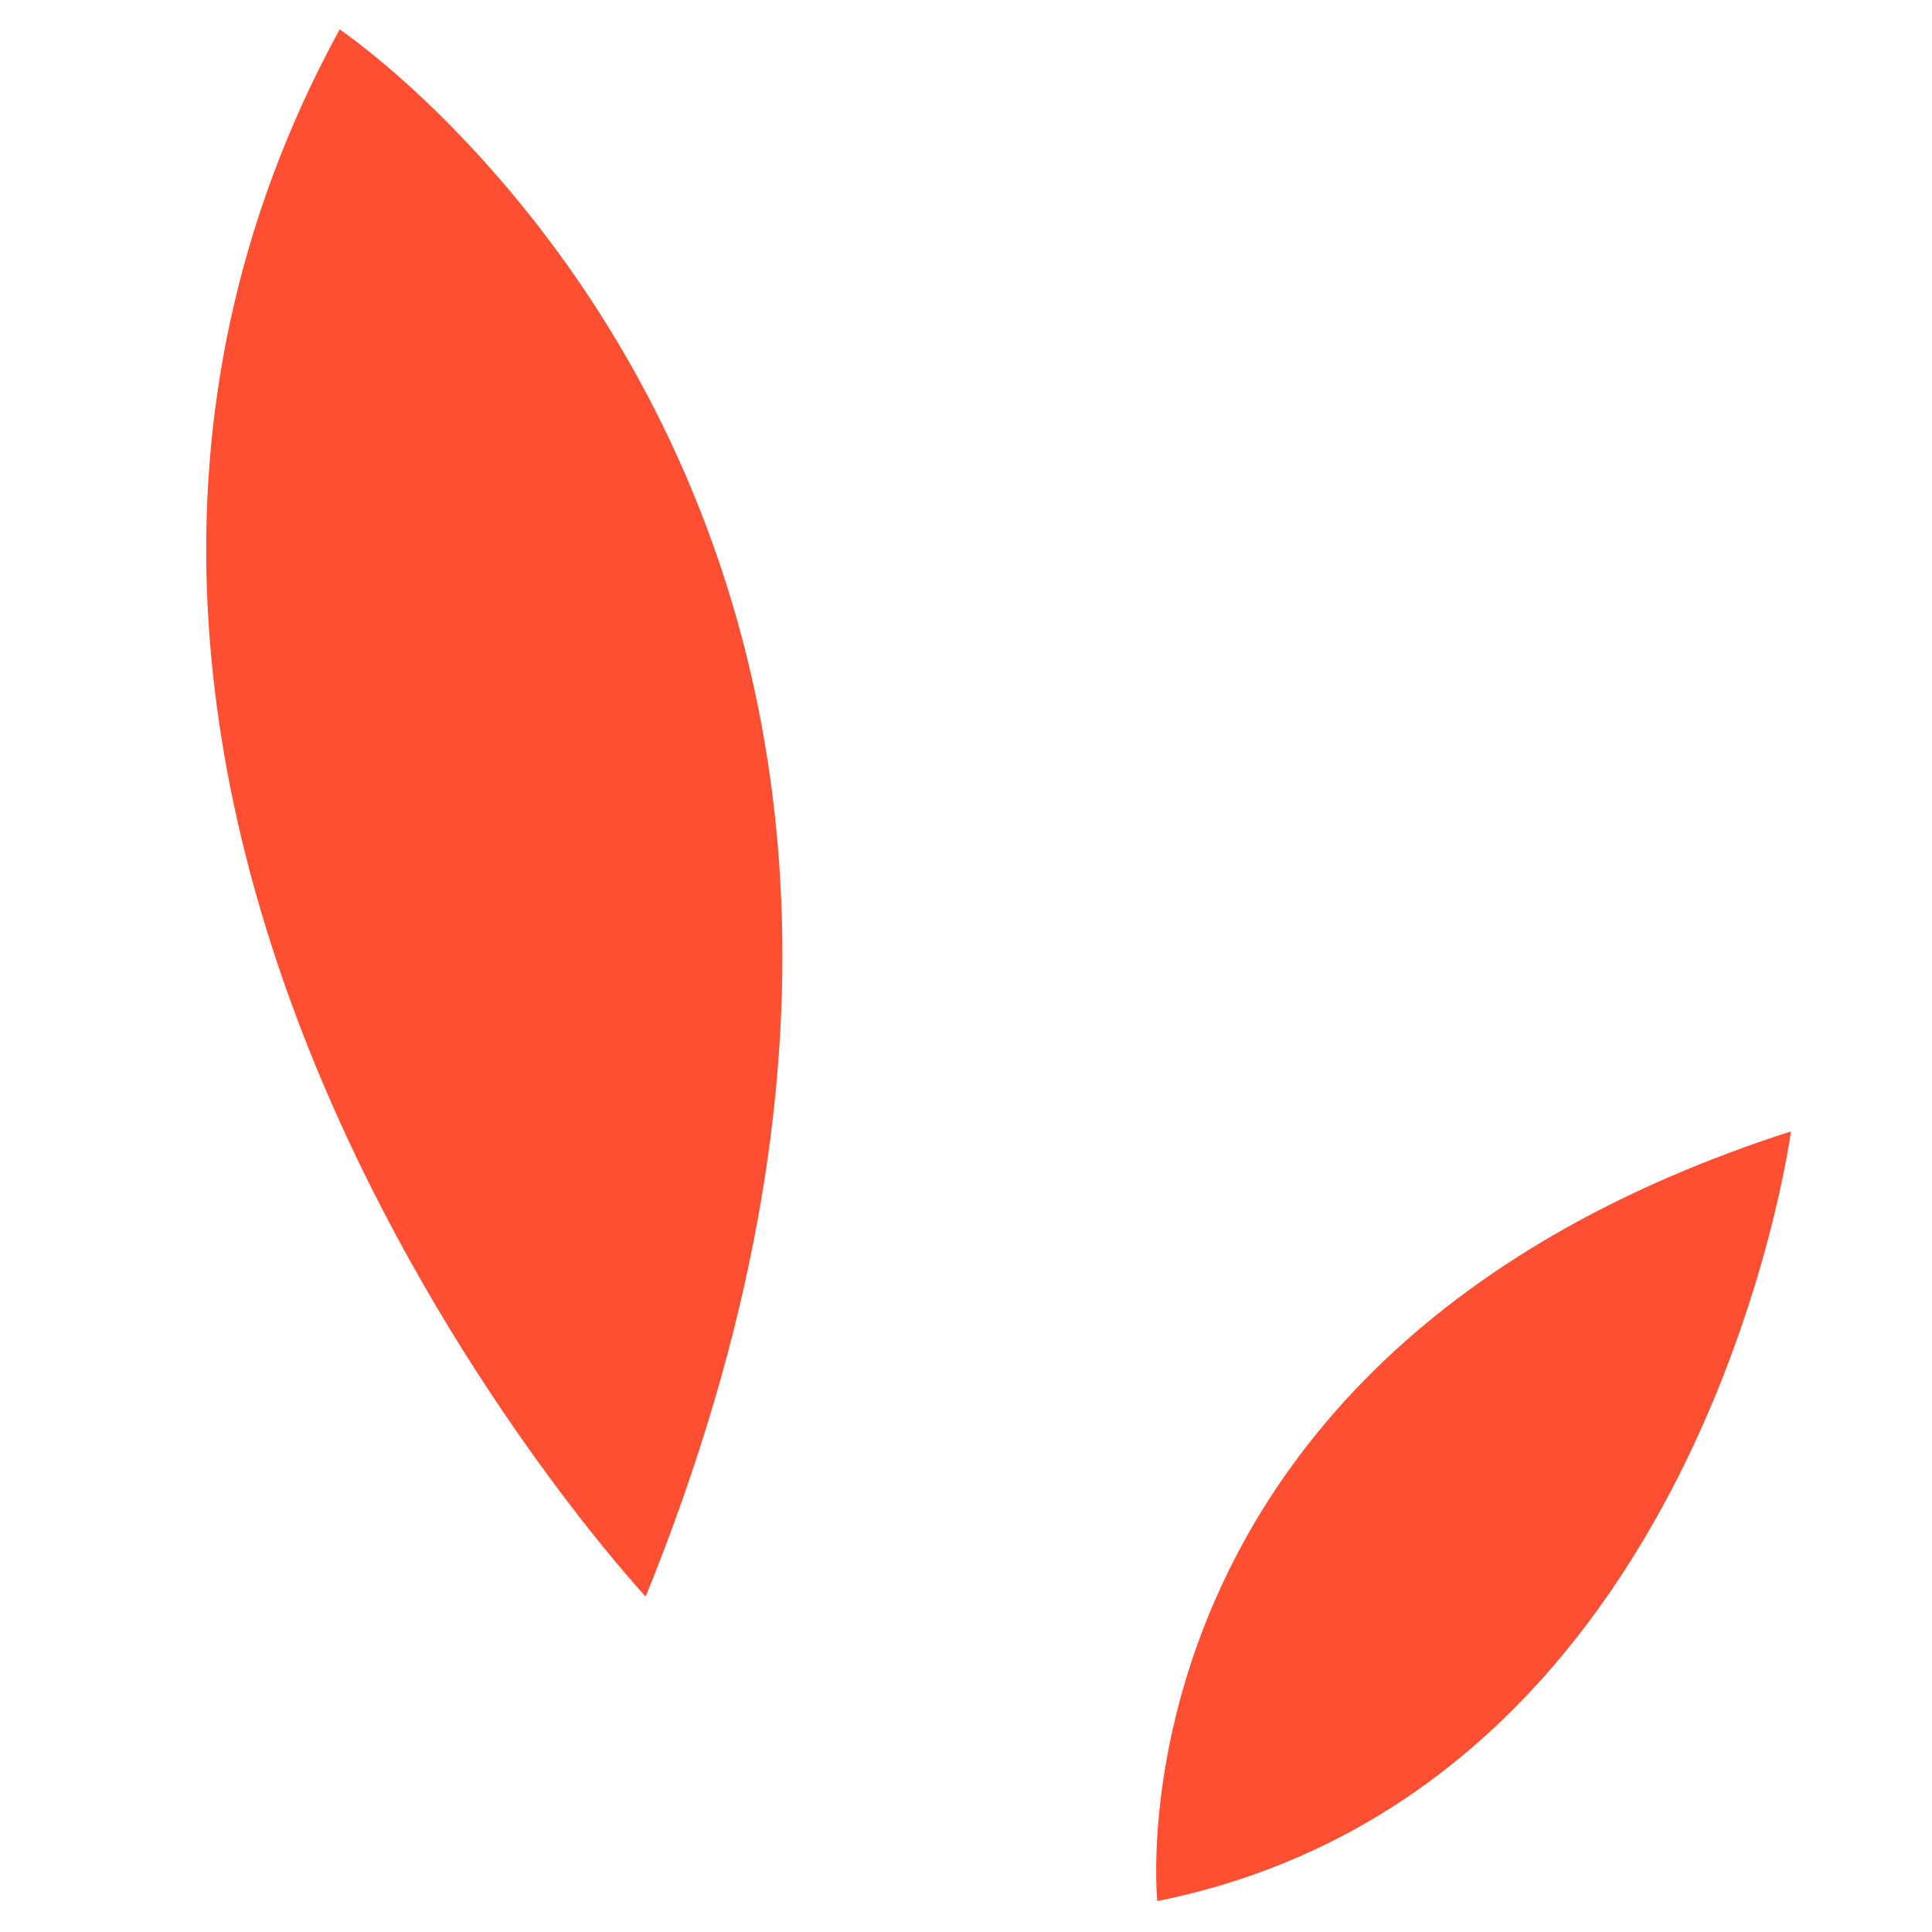
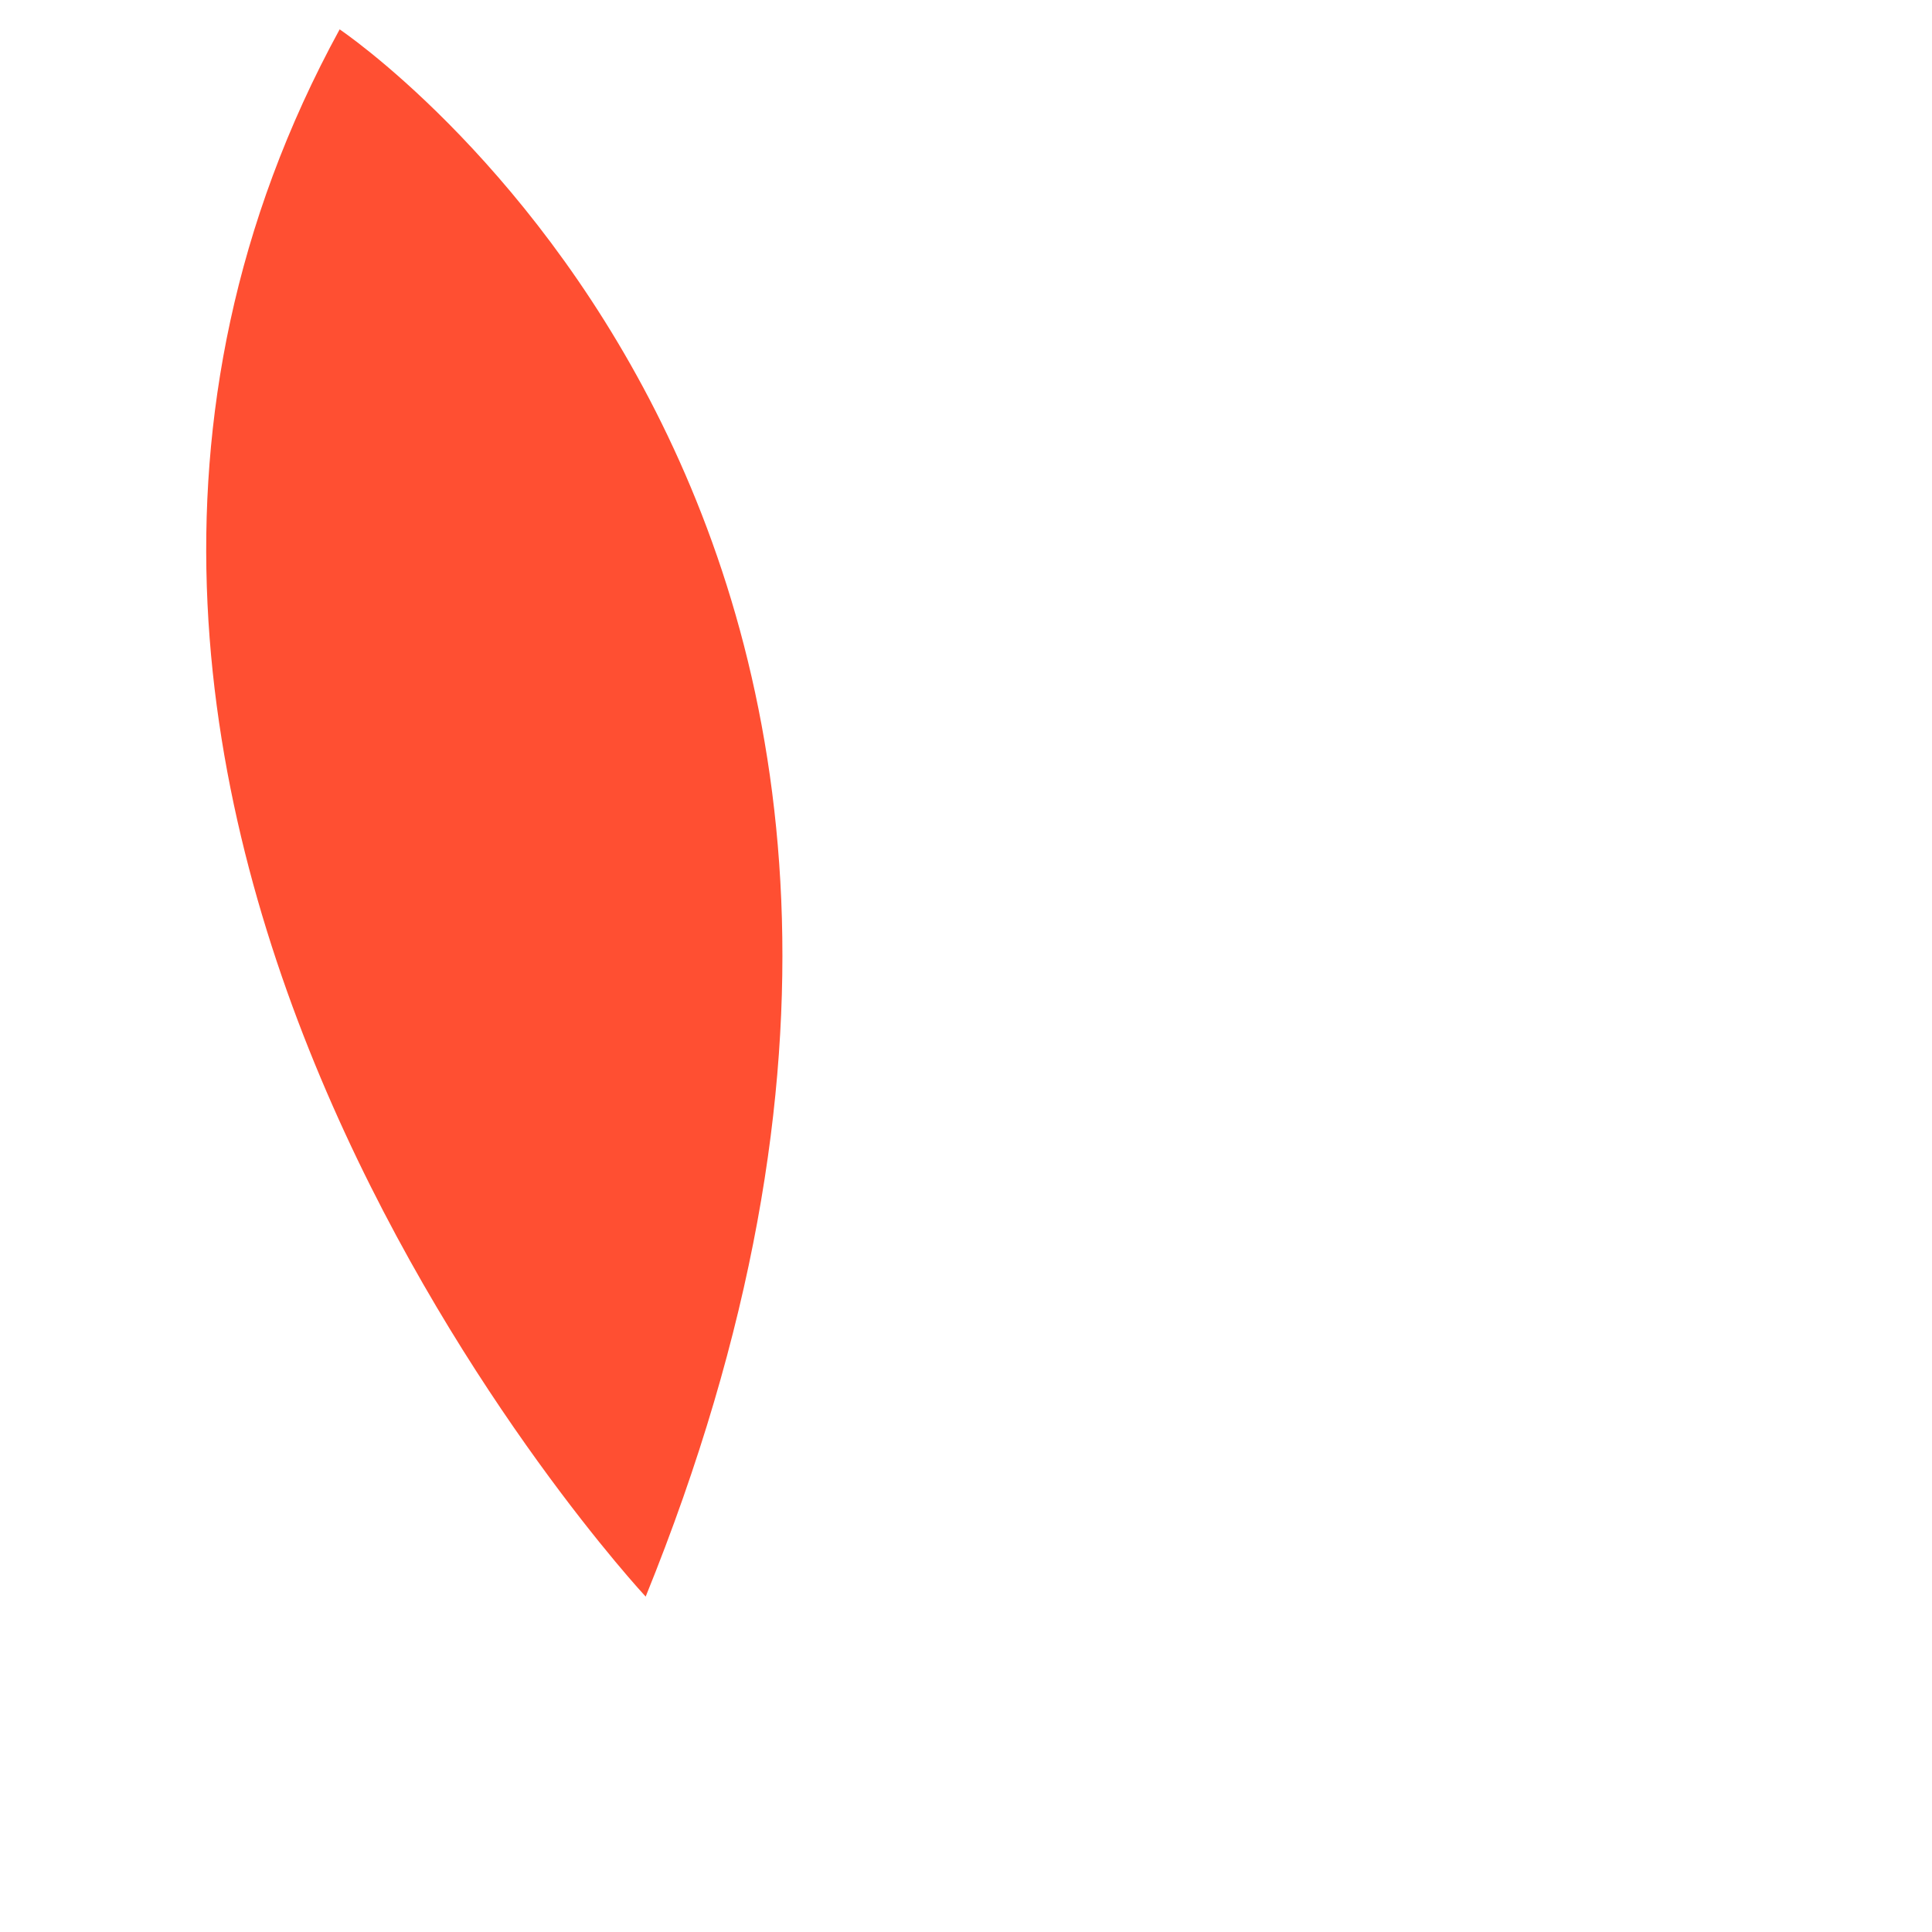
<svg xmlns="http://www.w3.org/2000/svg" id="_Слой_1" data-name="Слой_1" version="1.1" viewBox="0 0 500 500">
  <defs>
    <style> .st0 { fill: #ff4f32; } </style>
  </defs>
  <path class="st0" d="M87.9,7.6s191.7,128.4,79.2,405.6c0,0-189.6-203.5-79.2-405.6Z" />
-   <path class="st0" d="M299.5,492s-14.6-141.8,164-199.2c0,0-22.5,170.7-164,199.2Z" />
</svg>